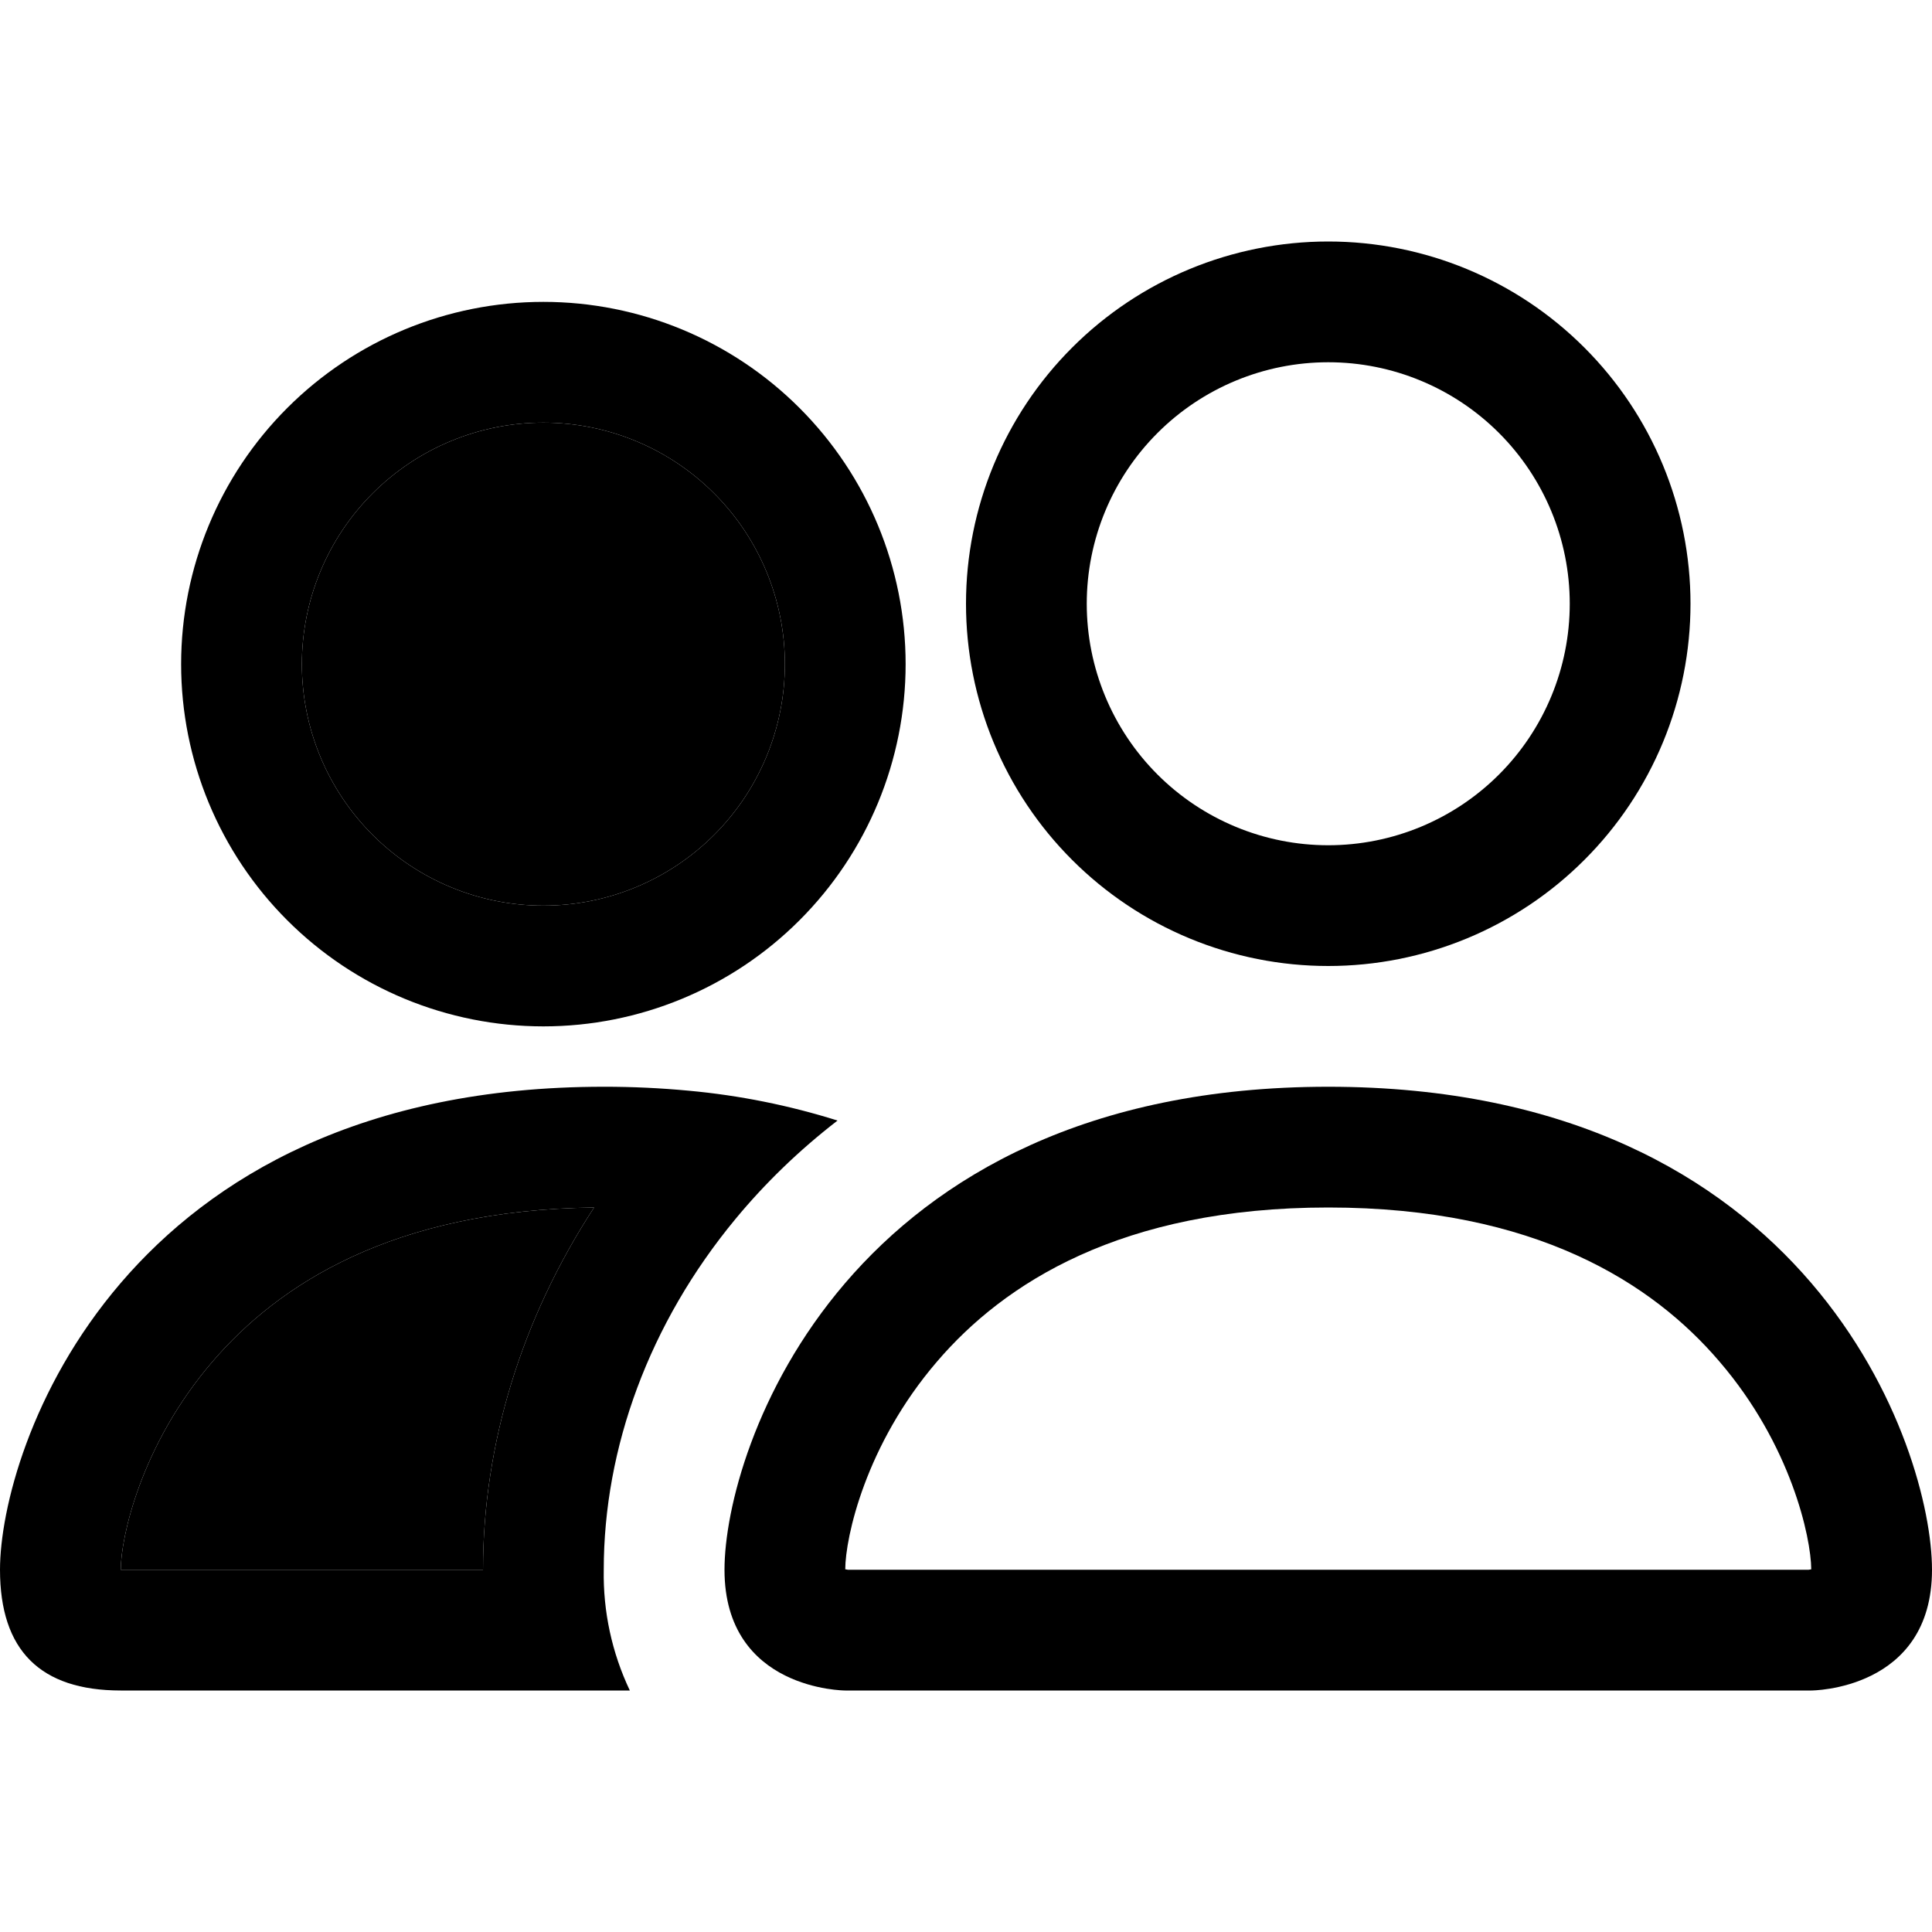
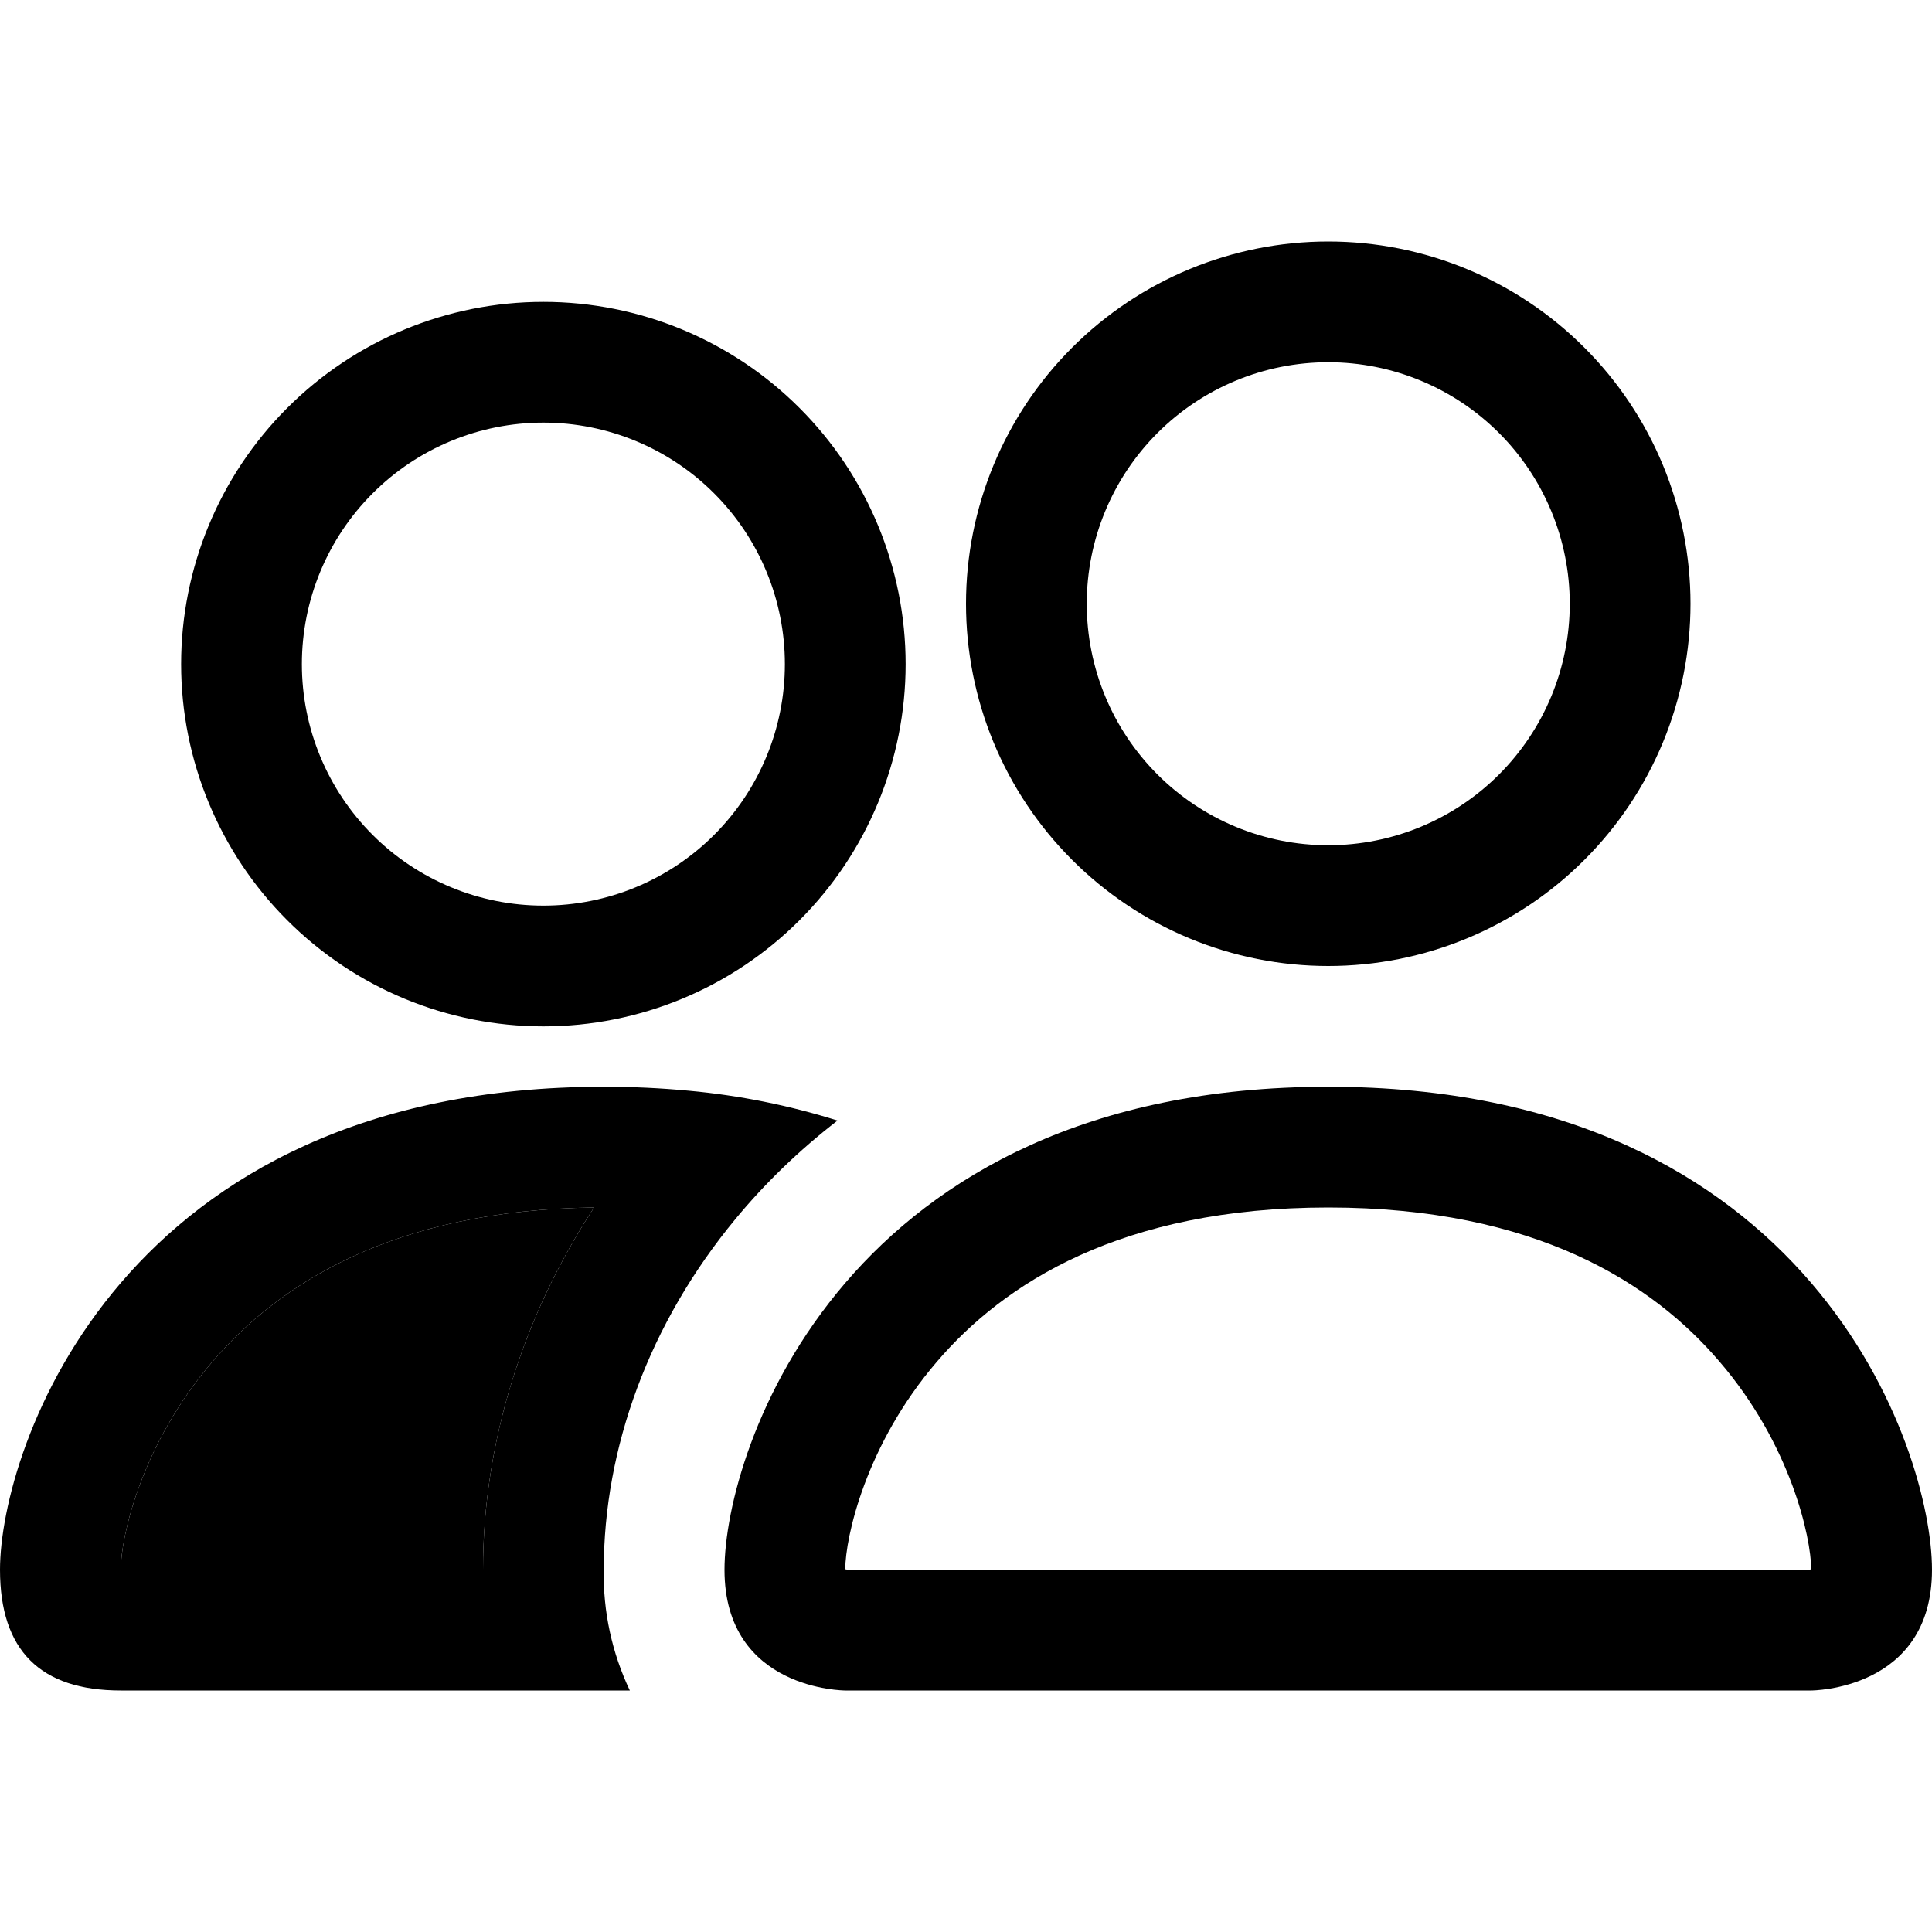
<svg xmlns="http://www.w3.org/2000/svg" width="52" height="52" viewBox="0 0 52 52" fill="none">
-   <path d="M14.625 11.375C12.901 11.375 11.248 12.06 10.029 13.279C8.81 14.498 8.125 16.151 8.125 17.875C8.125 19.599 8.81 21.252 10.029 22.471C11.248 23.69 12.901 24.375 14.625 24.375C16.349 24.375 18.002 23.69 19.221 22.471C20.44 21.252 21.125 19.599 21.125 17.875C21.125 16.151 20.44 14.498 19.221 13.279C18.002 12.06 16.349 11.375 14.625 11.375Z" fill="black" />
  <path d="M15.99 32.5C10.569 32.565 7.491 34.58 5.72 36.647C3.78 38.903 3.25 41.402 3.25 42.25H13C13 38.854 14.05 35.471 15.99 32.5Z" fill="black" />
  <path fill-rule="evenodd" clip-rule="evenodd" d="M48.75 45.5C48.75 45.5 52 45.5 52 42.25C52 39 48.75 29.25 35.75 29.25C22.75 29.25 19.5 39 19.5 42.25C19.5 45.5 22.75 45.5 22.75 45.5H48.75ZM48.678 42.25C48.694 42.248 48.709 42.246 48.724 42.243L48.75 42.237C48.743 41.379 48.207 38.889 46.28 36.647C44.486 34.544 41.334 32.5 35.75 32.5C30.17 32.5 27.017 34.547 25.22 36.647C23.293 38.889 22.753 41.382 22.75 42.237C22.774 42.242 22.798 42.246 22.822 42.25H48.678ZM35.75 22.75C37.474 22.75 39.127 22.065 40.346 20.846C41.565 19.627 42.25 17.974 42.25 16.25C42.25 14.526 41.565 12.873 40.346 11.654C39.127 10.435 37.474 9.75 35.75 9.75C34.026 9.75 32.373 10.435 31.154 11.654C29.935 12.873 29.25 14.526 29.25 16.25C29.25 17.974 29.935 19.627 31.154 20.846C32.373 22.065 34.026 22.75 35.75 22.75ZM45.5 16.25C45.5 17.53 45.248 18.798 44.758 19.981C44.268 21.164 43.55 22.239 42.644 23.144C41.739 24.05 40.664 24.768 39.481 25.258C38.298 25.748 37.03 26 35.75 26C34.47 26 33.202 25.748 32.019 25.258C30.836 24.768 29.761 24.05 28.856 23.144C27.95 22.239 27.232 21.164 26.742 19.981C26.252 18.798 26 17.53 26 16.25C26 13.664 27.027 11.184 28.856 9.356C30.684 7.527 33.164 6.5 35.75 6.5C38.336 6.5 40.816 7.527 42.644 9.356C44.473 11.184 45.5 13.664 45.5 16.25Z" fill="black" />
  <path fill-rule="evenodd" clip-rule="evenodd" d="M22.542 30.16C21.242 29.751 19.902 29.482 18.544 29.357C17.782 29.285 17.016 29.249 16.25 29.25C3.25 29.25 0 39 0 42.25C0 44.418 1.082 45.5 3.25 45.5H16.952C16.47 44.485 16.23 43.373 16.25 42.25C16.25 38.968 17.475 35.614 19.793 32.812C20.582 31.857 21.502 30.963 22.542 30.16ZM5.72 36.647C7.491 34.58 10.569 32.565 15.99 32.5C14.05 35.471 13 38.854 13 42.25H3.25C3.25 41.402 3.78 38.903 5.72 36.647Z" fill="black" />
-   <path fill-rule="evenodd" clip-rule="evenodd" d="M4.875 17.875C4.875 15.289 5.902 12.809 7.731 10.981C9.559 9.152 12.039 8.125 14.625 8.125C17.211 8.125 19.691 9.152 21.519 10.981C23.348 12.809 24.375 15.289 24.375 17.875C24.375 20.461 23.348 22.941 21.519 24.769C19.691 26.598 17.211 27.625 14.625 27.625C12.039 27.625 9.559 26.598 7.731 24.769C5.902 22.941 4.875 20.461 4.875 17.875ZM10.029 13.279C11.248 12.06 12.901 11.375 14.625 11.375C16.349 11.375 18.002 12.06 19.221 13.279C20.44 14.498 21.125 16.151 21.125 17.875C21.125 19.599 20.44 21.252 19.221 22.471C18.002 23.69 16.349 24.375 14.625 24.375C12.901 24.375 11.248 23.69 10.029 22.471C8.81 21.252 8.125 19.599 8.125 17.875C8.125 16.151 8.81 14.498 10.029 13.279Z" fill="black" />
+   <path fill-rule="evenodd" clip-rule="evenodd" d="M4.875 17.875C4.875 15.289 5.902 12.809 7.731 10.981C9.559 9.152 12.039 8.125 14.625 8.125C17.211 8.125 19.691 9.152 21.519 10.981C23.348 12.809 24.375 15.289 24.375 17.875C24.375 20.461 23.348 22.941 21.519 24.769C19.691 26.598 17.211 27.625 14.625 27.625C12.039 27.625 9.559 26.598 7.731 24.769C5.902 22.941 4.875 20.461 4.875 17.875M10.029 13.279C11.248 12.06 12.901 11.375 14.625 11.375C16.349 11.375 18.002 12.06 19.221 13.279C20.44 14.498 21.125 16.151 21.125 17.875C21.125 19.599 20.44 21.252 19.221 22.471C18.002 23.69 16.349 24.375 14.625 24.375C12.901 24.375 11.248 23.69 10.029 22.471C8.81 21.252 8.125 19.599 8.125 17.875C8.125 16.151 8.81 14.498 10.029 13.279Z" fill="black" />
</svg>